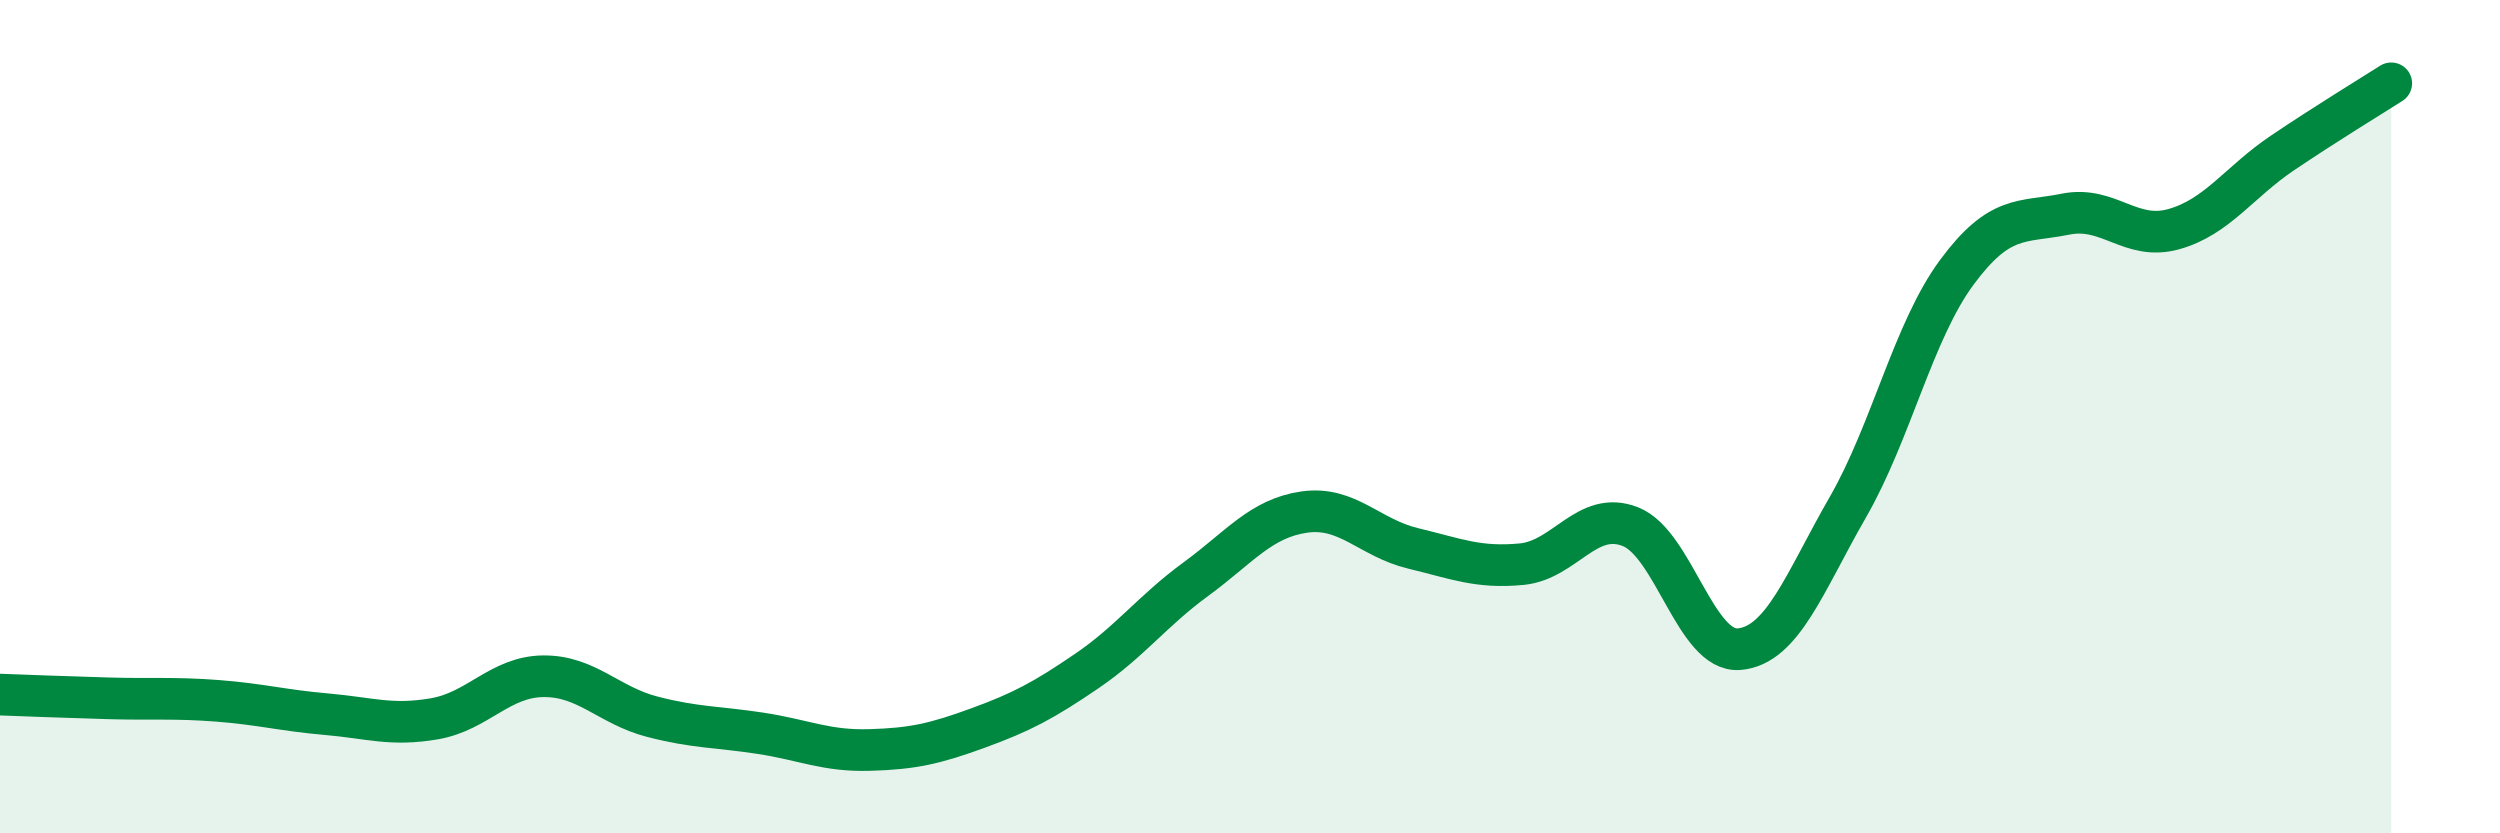
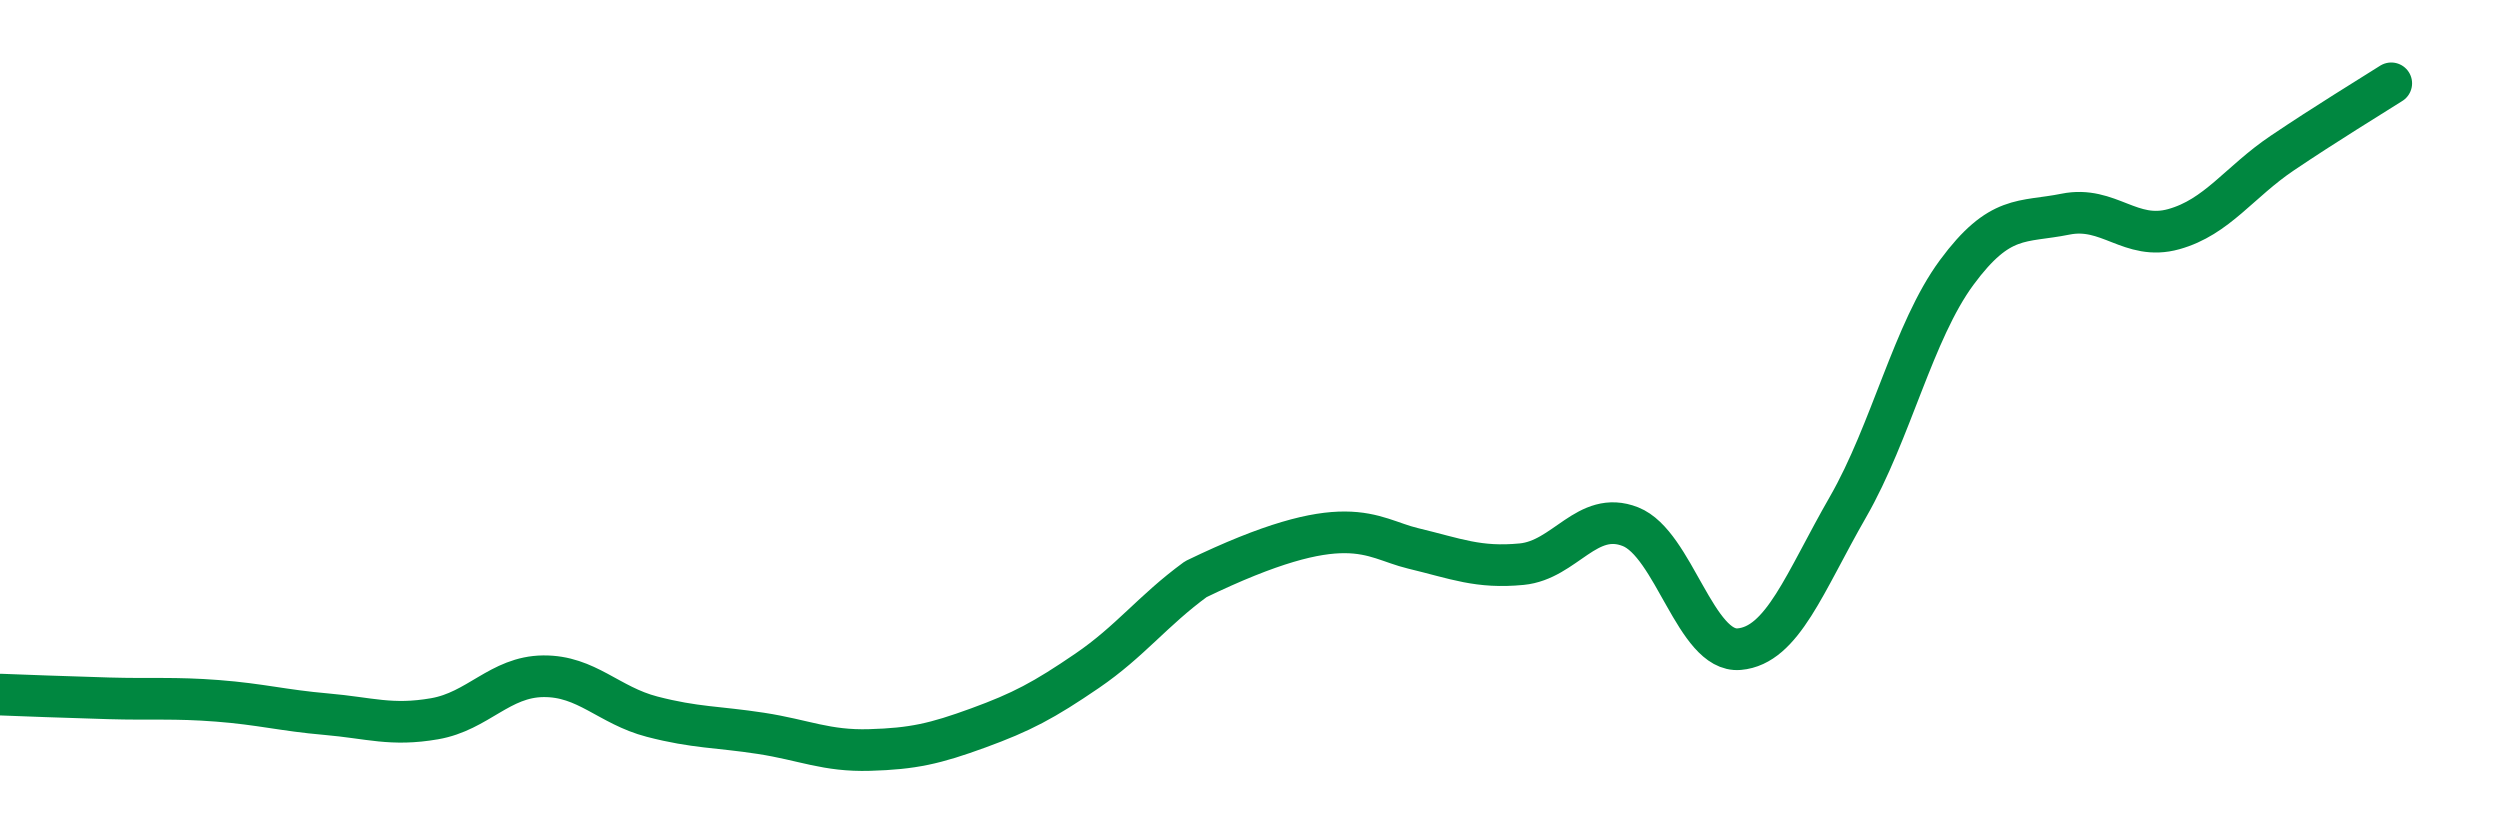
<svg xmlns="http://www.w3.org/2000/svg" width="60" height="20" viewBox="0 0 60 20">
-   <path d="M 0,16.67 C 0.52,16.69 1.57,16.73 2.61,16.76 C 3.65,16.79 4.18,16.74 5.22,16.82 C 6.26,16.9 6.79,17.05 7.83,17.14 C 8.87,17.23 9.39,17.43 10.43,17.25 C 11.47,17.07 12,16.24 13.04,16.23 C 14.08,16.22 14.61,16.93 15.65,17.2 C 16.69,17.47 17.22,17.44 18.26,17.6 C 19.3,17.76 19.83,18.03 20.87,18 C 21.91,17.97 22.44,17.85 23.48,17.47 C 24.52,17.09 25.05,16.81 26.09,16.1 C 27.13,15.39 27.66,14.66 28.7,13.9 C 29.74,13.14 30.26,12.44 31.3,12.29 C 32.34,12.14 32.87,12.91 33.91,13.16 C 34.95,13.41 35.48,13.64 36.52,13.54 C 37.56,13.44 38.09,12.23 39.13,12.64 C 40.17,13.05 40.7,15.67 41.74,15.58 C 42.78,15.49 43.31,13.98 44.35,12.17 C 45.39,10.36 45.92,7.95 46.96,6.54 C 48,5.13 48.53,5.35 49.57,5.14 C 50.61,4.93 51.13,5.79 52.17,5.5 C 53.21,5.21 53.74,4.37 54.78,3.67 C 55.82,2.97 56.87,2.33 57.39,2L57.39 20L0 20Z" fill="#008740" opacity="0.1" stroke-linecap="round" stroke-linejoin="round" />
-   <path d="M 0,16.67 C 0.52,16.69 1.57,16.73 2.61,16.76 C 3.65,16.79 4.18,16.74 5.22,16.82 C 6.26,16.9 6.79,17.05 7.83,17.14 C 8.87,17.23 9.39,17.43 10.43,17.25 C 11.47,17.07 12,16.24 13.04,16.23 C 14.08,16.22 14.61,16.93 15.65,17.2 C 16.69,17.47 17.22,17.44 18.26,17.6 C 19.3,17.76 19.83,18.03 20.87,18 C 21.91,17.97 22.44,17.85 23.48,17.47 C 24.52,17.09 25.05,16.81 26.09,16.1 C 27.13,15.39 27.66,14.66 28.7,13.9 C 29.74,13.14 30.26,12.44 31.3,12.29 C 32.34,12.14 32.87,12.91 33.91,13.16 C 34.95,13.41 35.48,13.64 36.52,13.54 C 37.56,13.44 38.09,12.23 39.13,12.64 C 40.17,13.05 40.7,15.67 41.74,15.58 C 42.78,15.49 43.31,13.98 44.35,12.17 C 45.39,10.36 45.92,7.95 46.96,6.54 C 48,5.13 48.53,5.35 49.57,5.14 C 50.61,4.93 51.13,5.79 52.17,5.5 C 53.21,5.21 53.74,4.37 54.78,3.67 C 55.82,2.97 56.87,2.33 57.39,2" stroke="#008740" stroke-width="1" fill="none" stroke-linecap="round" stroke-linejoin="round" />
+   <path d="M 0,16.67 C 0.52,16.69 1.57,16.73 2.61,16.76 C 3.65,16.79 4.18,16.74 5.22,16.82 C 6.26,16.9 6.79,17.05 7.83,17.14 C 8.87,17.23 9.39,17.43 10.43,17.25 C 11.47,17.07 12,16.24 13.04,16.23 C 14.08,16.22 14.61,16.93 15.65,17.2 C 16.69,17.47 17.22,17.44 18.26,17.6 C 19.3,17.76 19.83,18.03 20.87,18 C 21.91,17.97 22.44,17.85 23.48,17.47 C 24.52,17.09 25.05,16.81 26.09,16.1 C 27.13,15.39 27.66,14.66 28.7,13.9 C 32.34,12.14 32.87,12.91 33.91,13.16 C 34.95,13.41 35.48,13.64 36.52,13.54 C 37.56,13.44 38.09,12.23 39.13,12.64 C 40.17,13.05 40.7,15.67 41.74,15.58 C 42.78,15.49 43.31,13.98 44.35,12.17 C 45.39,10.36 45.92,7.95 46.96,6.54 C 48,5.13 48.53,5.35 49.57,5.14 C 50.61,4.93 51.13,5.79 52.17,5.5 C 53.21,5.21 53.74,4.37 54.78,3.67 C 55.82,2.97 56.87,2.33 57.39,2" stroke="#008740" stroke-width="1" fill="none" stroke-linecap="round" stroke-linejoin="round" />
</svg>